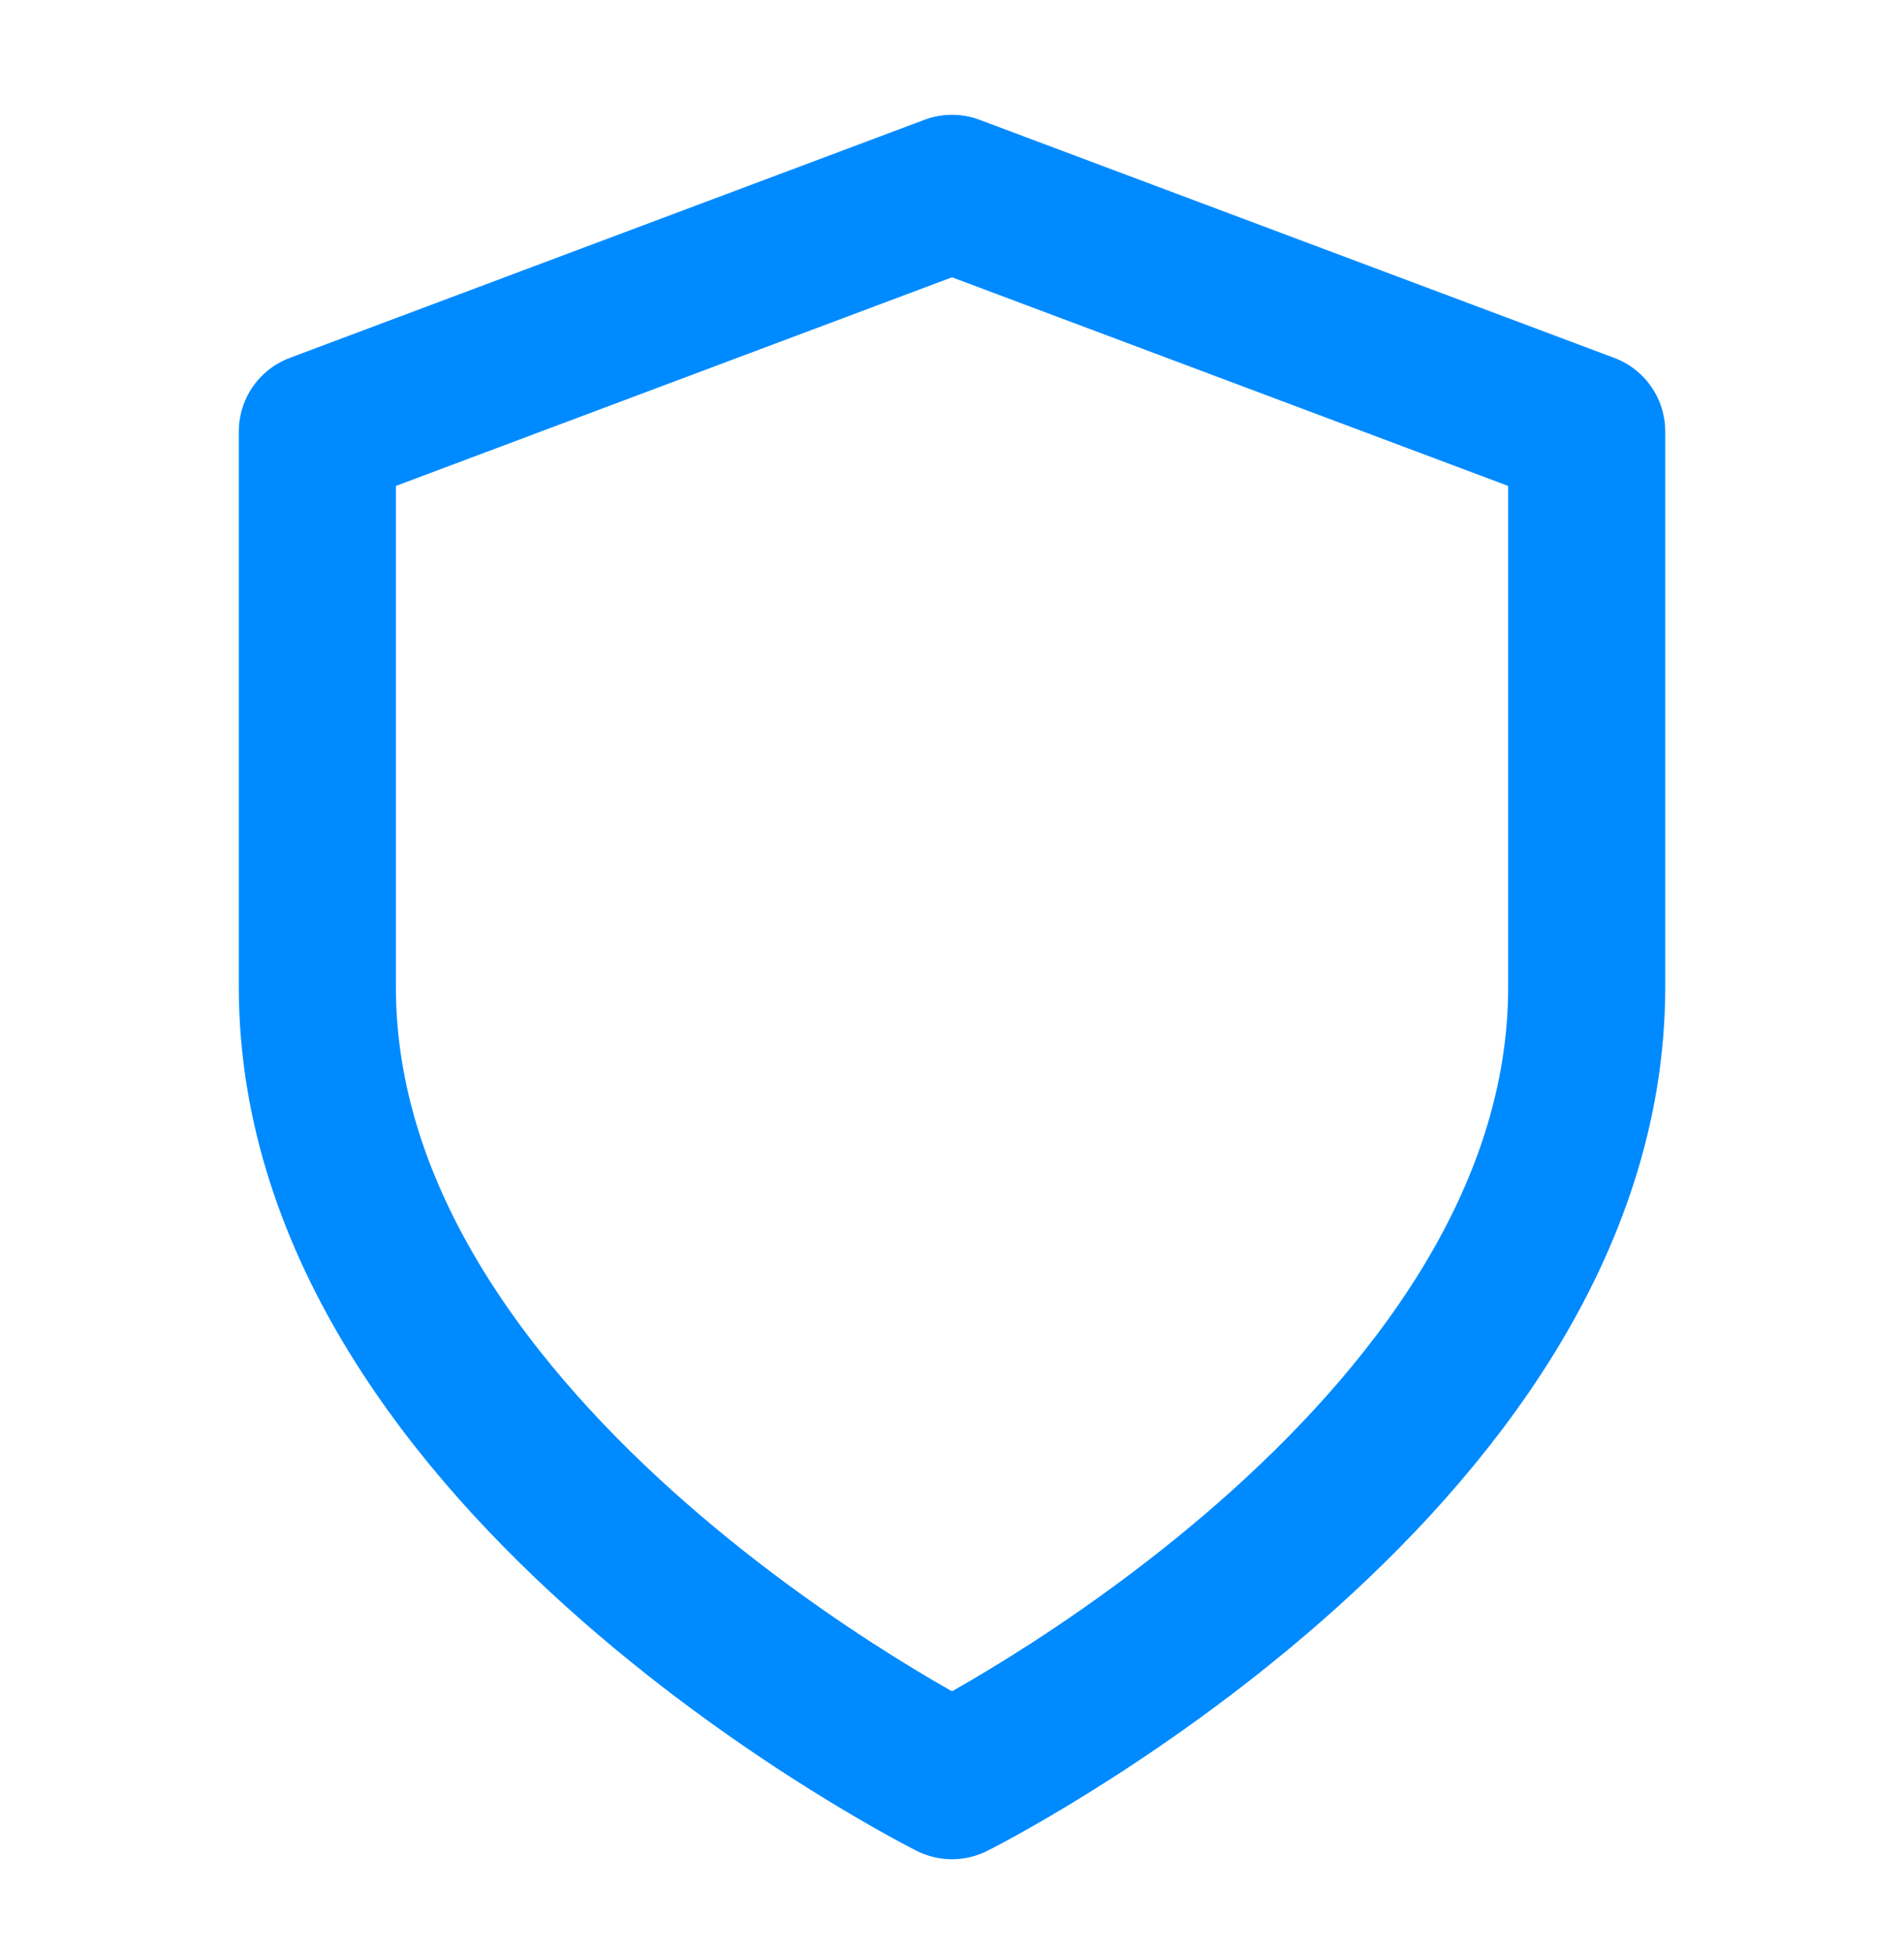
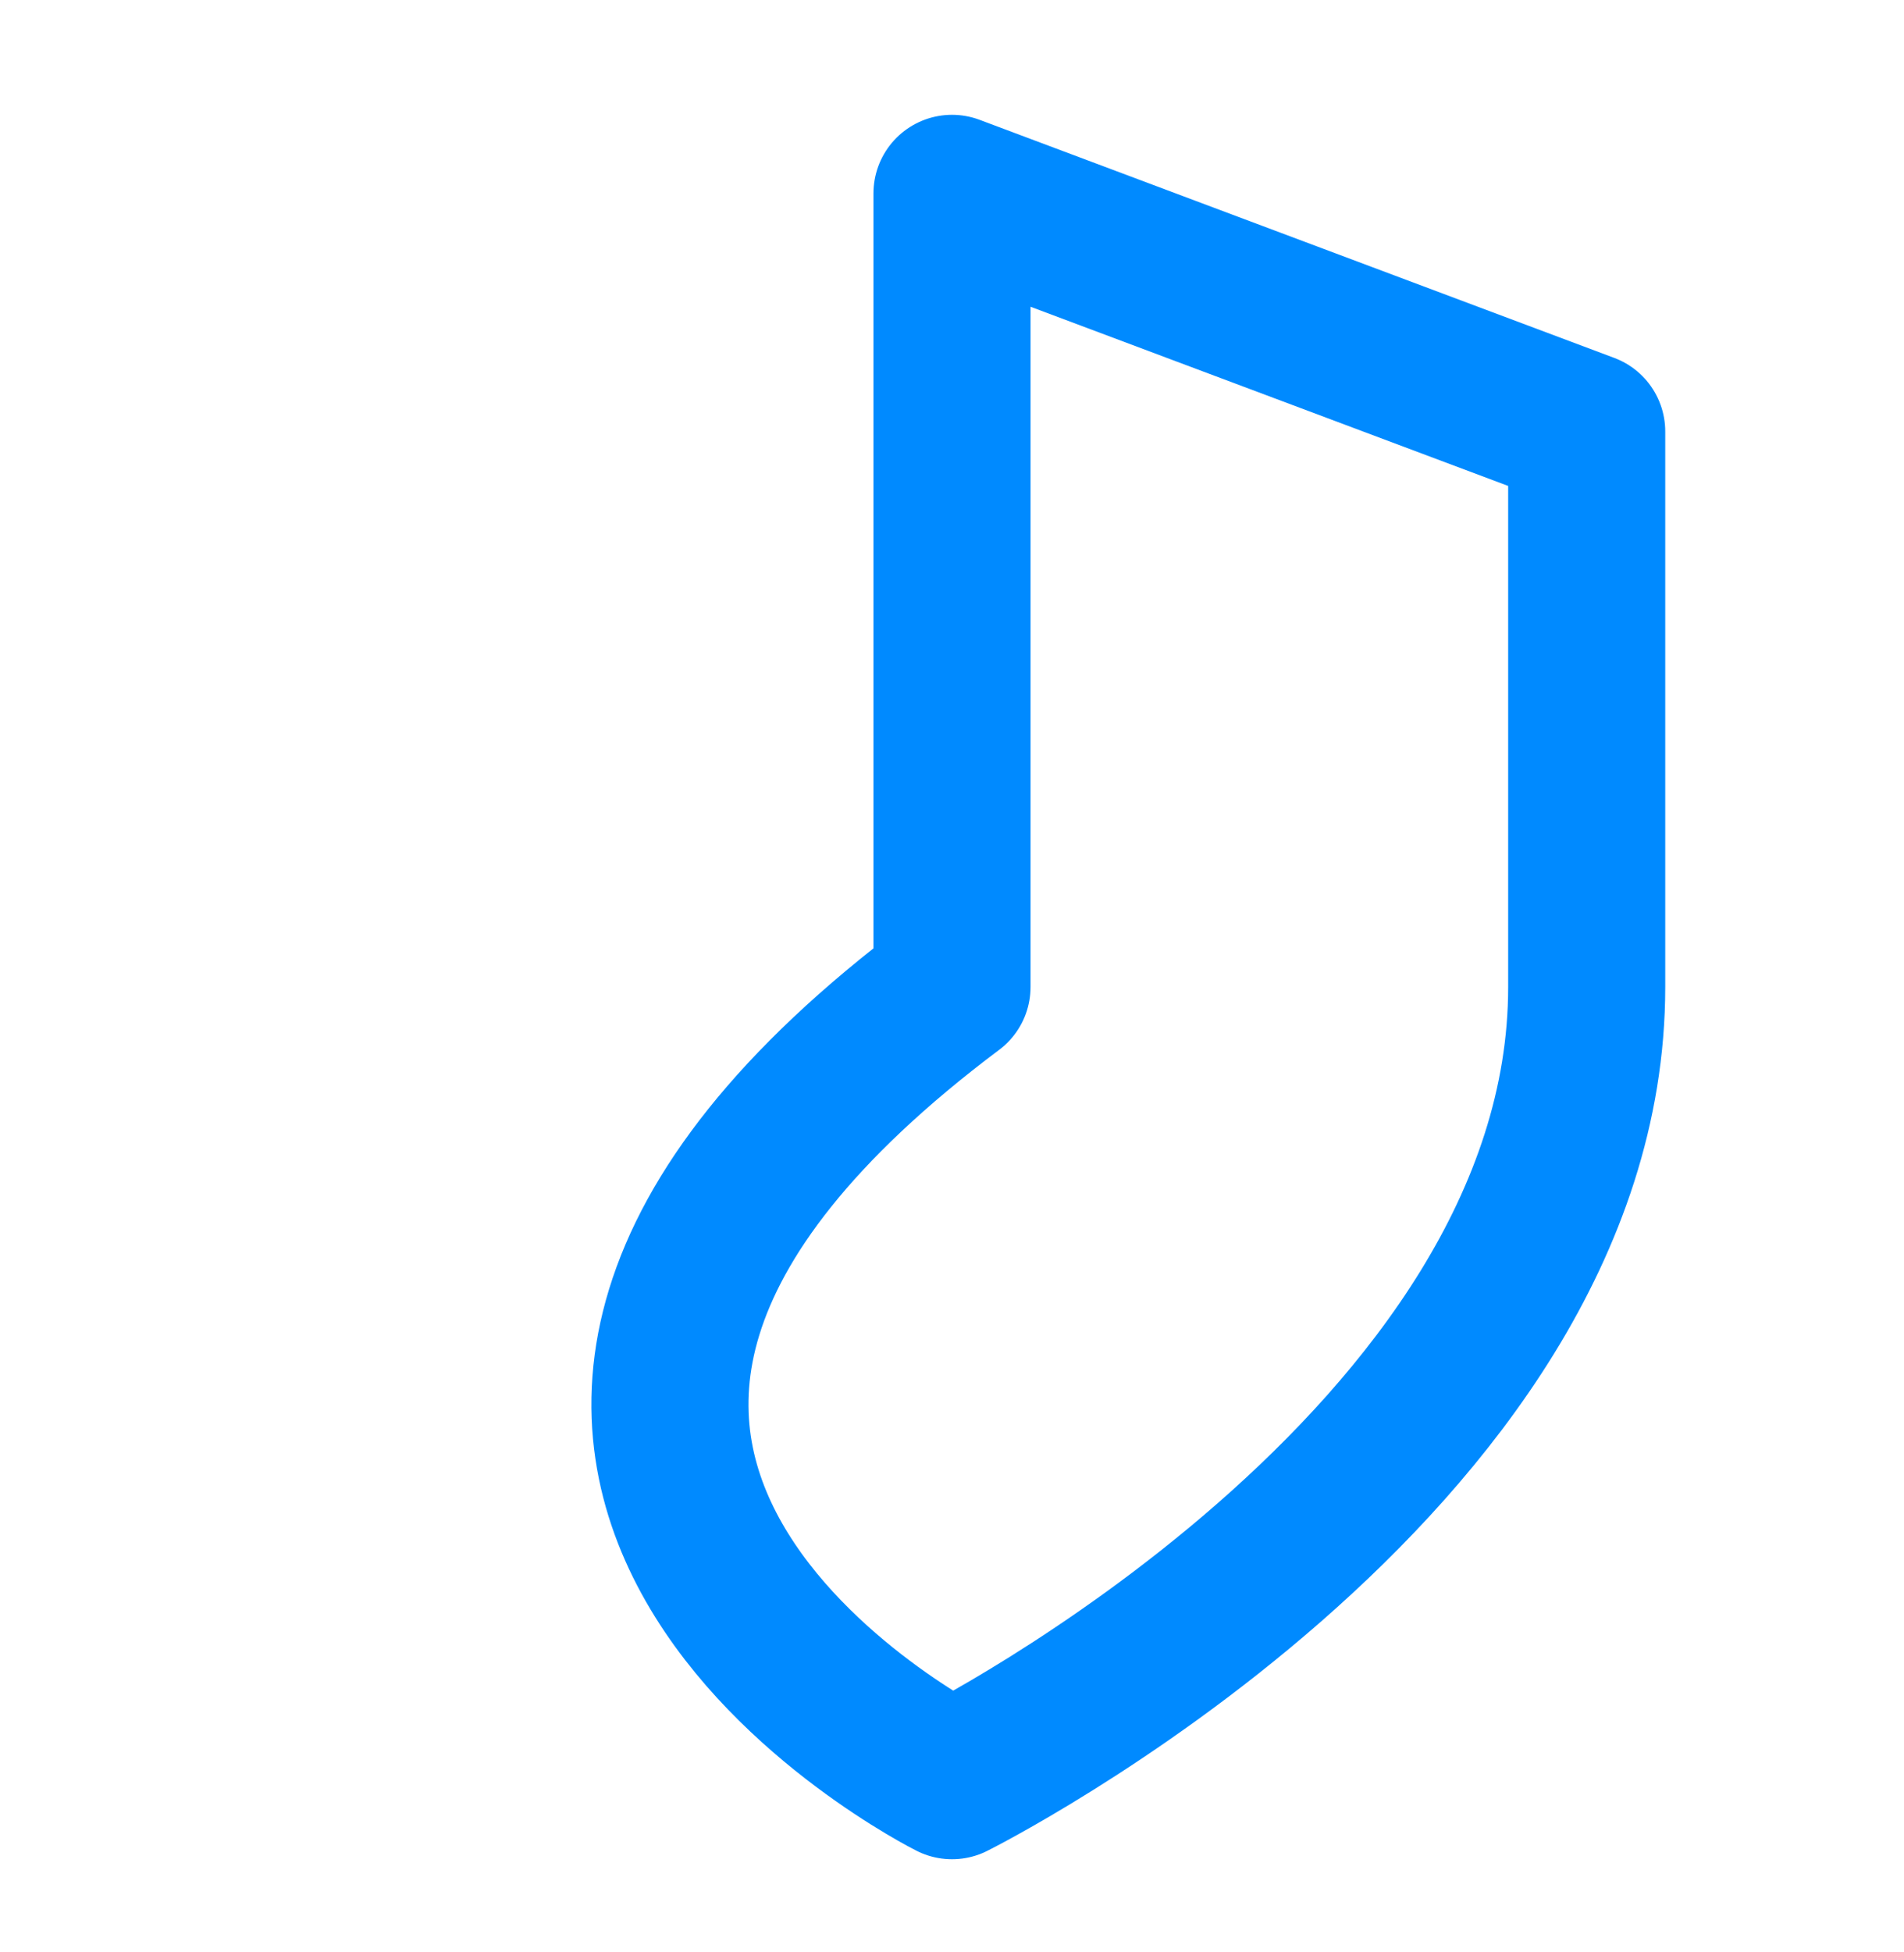
<svg xmlns="http://www.w3.org/2000/svg" width="40" height="41" viewBox="0 0 40 41" fill="none">
-   <path d="M20 37.394C20 37.394 33.334 30.727 33.334 20.727V9.061L20 4.061L6.667 9.061V20.727C6.667 30.727 20 37.394 20 37.394Z" stroke="#008AFF" stroke-width="3.3" stroke-linecap="round" stroke-linejoin="round" />
+   <path d="M20 37.394C20 37.394 33.334 30.727 33.334 20.727V9.061L20 4.061V20.727C6.667 30.727 20 37.394 20 37.394Z" stroke="#008AFF" stroke-width="3.3" stroke-linecap="round" stroke-linejoin="round" />
</svg>